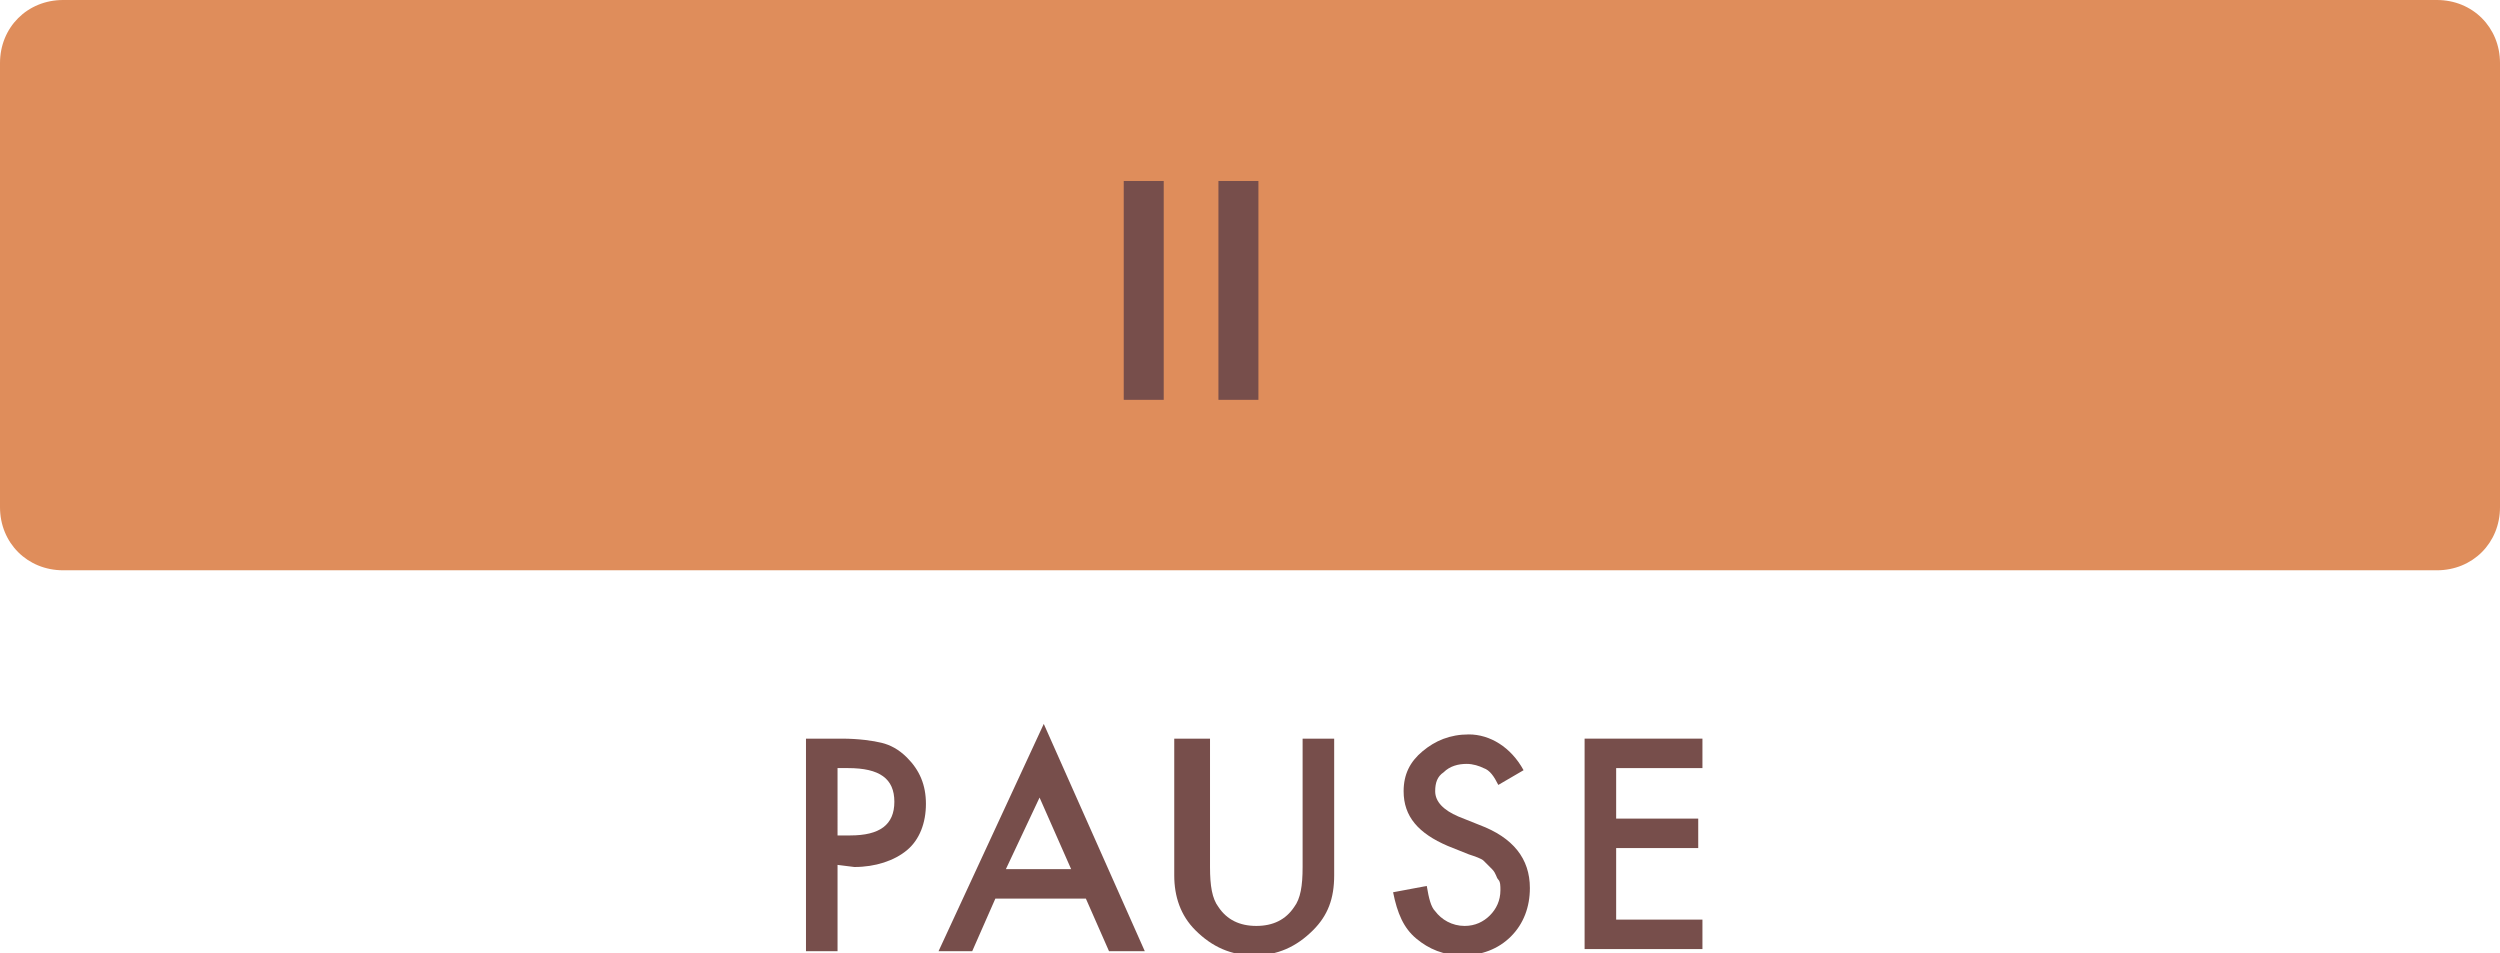
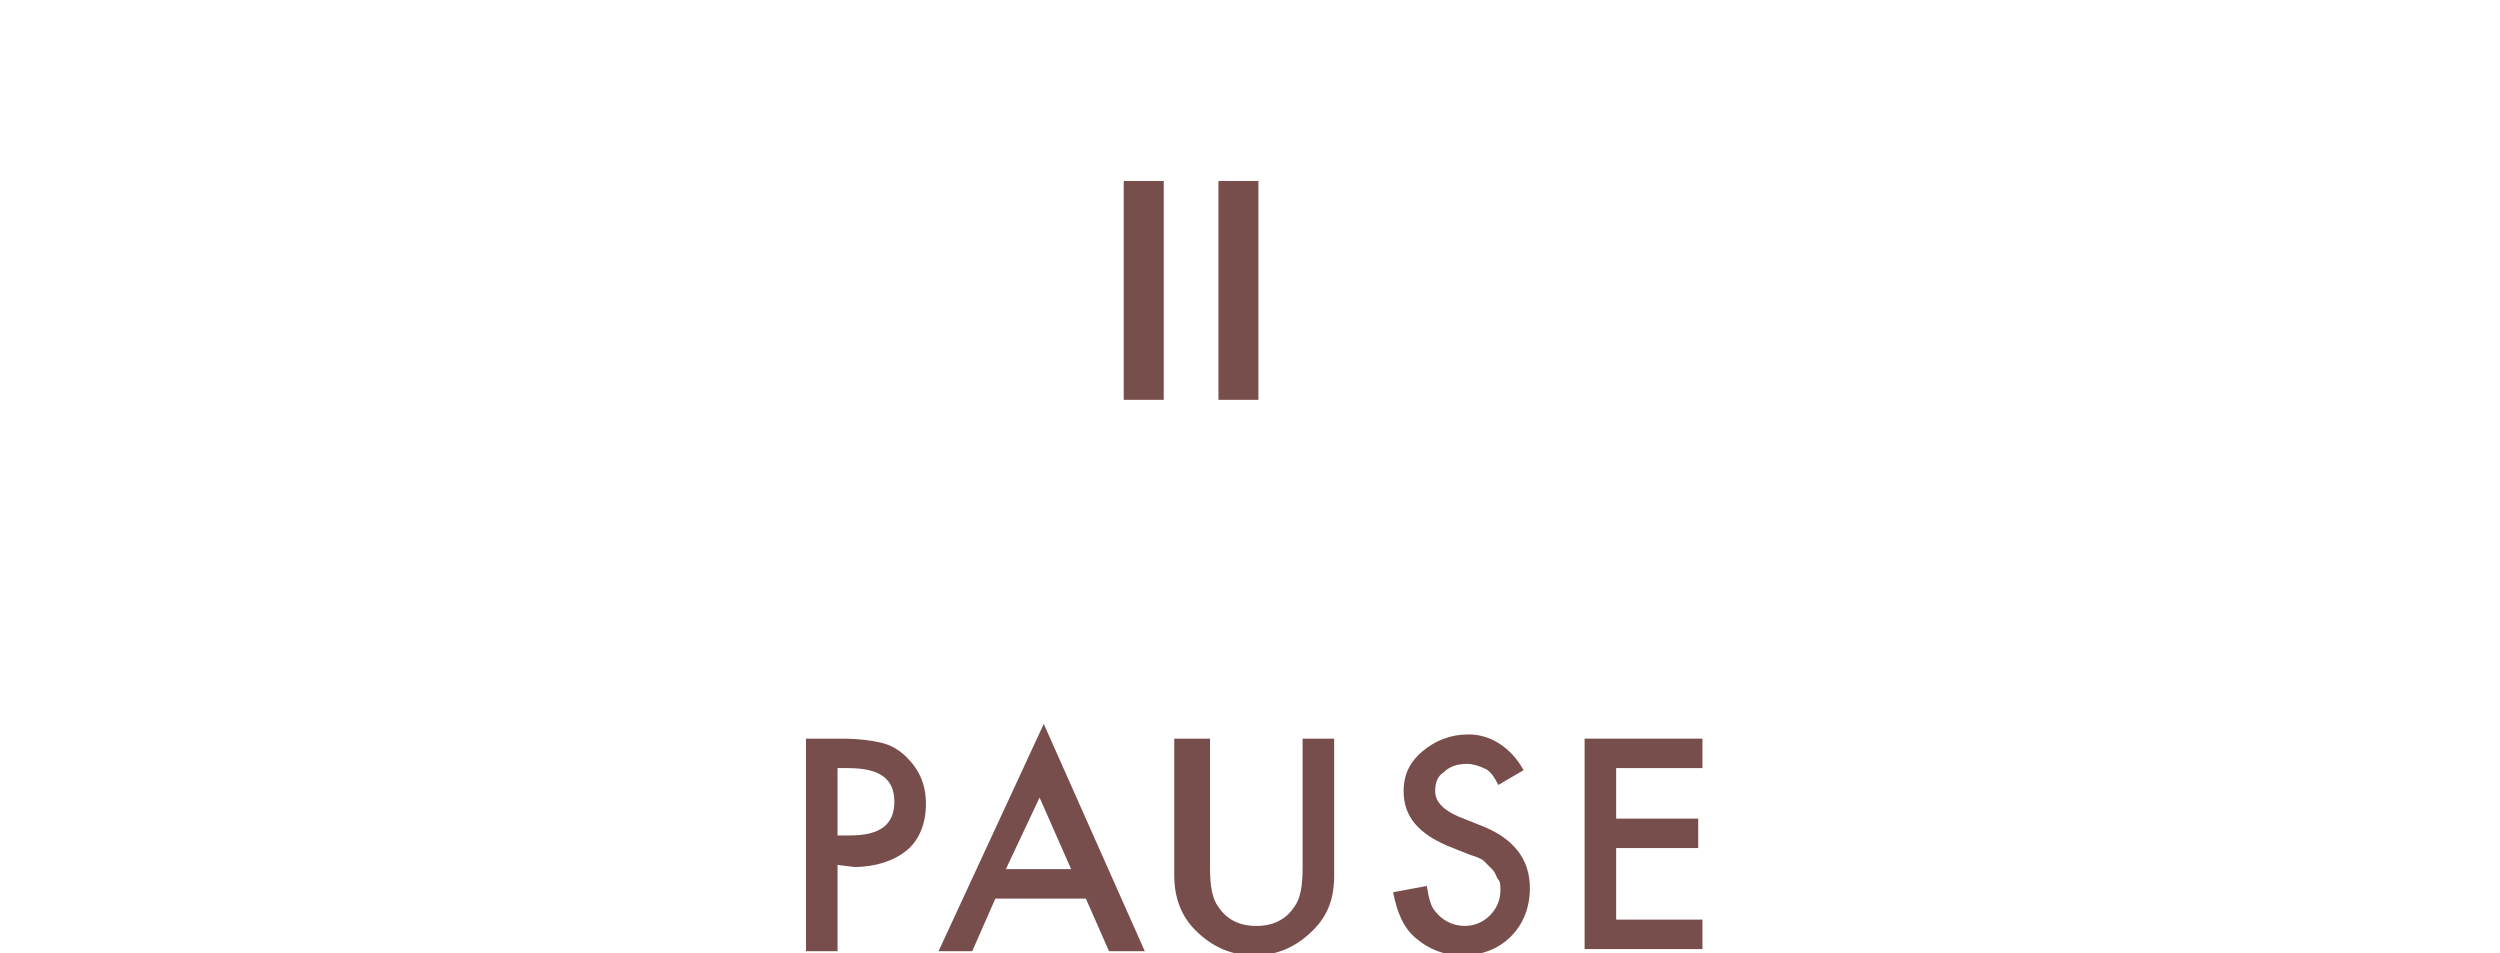
<svg xmlns="http://www.w3.org/2000/svg" version="1.1" id="Portrait_copy" x="0px" y="0px" width="118.8px" height="45.3px" viewBox="0 0 118.8 45.3" style="enable-background:new 0 0 118.8 45.3;" xml:space="preserve">
  <style type="text/css">
	.st0{fill:#774E4B;}
	.st1{fill:#DF8D5B;}
</style>
  <g id="UI_copy_5">
    <g>
      <path class="st0" d="M39.8,41.1v4.1h-1.5V35.1H40c0.8,0,1.5,0.1,1.9,0.2c0.4,0.1,0.8,0.3,1.2,0.7c0.6,0.6,0.9,1.3,0.9,2.2    c0,0.9-0.3,1.7-0.9,2.2s-1.5,0.8-2.5,0.8L39.8,41.1L39.8,41.1z M39.8,39.7h0.6c1.4,0,2.1-0.5,2.1-1.6s-0.7-1.6-2.2-1.6h-0.5V39.7    L39.8,39.7z" />
      <path class="st0" d="M51.6,42.7h-4.3l-1.1,2.5h-1.6l5-10.8l4.8,10.8h-1.7L51.6,42.7L51.6,42.7z M50.9,41.3l-1.5-3.4l-1.6,3.4H50.9    z" />
      <path class="st0" d="M57.5,35.1v6.1c0,0.9,0.1,1.5,0.4,1.9c0.4,0.6,1,0.9,1.8,0.9s1.4-0.3,1.8-0.9c0.3-0.4,0.4-1,0.4-1.9v-6.1h1.5    v6.5c0,1.1-0.3,1.9-1,2.6c-0.8,0.8-1.7,1.2-2.8,1.2s-2-0.4-2.8-1.2c-0.7-0.7-1-1.6-1-2.6v-6.5H57.5z" />
      <path class="st0" d="M72.4,36.6l-1.2,0.7c-0.2-0.4-0.4-0.7-0.7-0.8c-0.2-0.1-0.5-0.2-0.8-0.2c-0.4,0-0.8,0.1-1.1,0.4    c-0.3,0.2-0.4,0.5-0.4,0.9c0,0.5,0.4,0.9,1.1,1.2l1,0.4c0.8,0.3,1.4,0.7,1.8,1.2c0.4,0.5,0.6,1.1,0.6,1.8c0,0.9-0.3,1.7-0.9,2.3    s-1.4,0.9-2.3,0.9s-1.6-0.3-2.2-0.8c-0.6-0.5-0.9-1.2-1.1-2.2l1.6-0.3c0.1,0.6,0.2,1,0.4,1.2c0.3,0.4,0.8,0.7,1.4,0.7    c0.5,0,0.9-0.2,1.2-0.5c0.3-0.3,0.5-0.7,0.5-1.2c0-0.2,0-0.4-0.1-0.5s-0.1-0.3-0.3-0.5c-0.1-0.1-0.3-0.3-0.4-0.4s-0.4-0.2-0.7-0.3    l-1-0.4c-1.4-0.6-2.1-1.4-2.1-2.6c0-0.8,0.3-1.4,0.9-1.9c0.6-0.5,1.3-0.8,2.2-0.8C70.8,34.9,71.8,35.5,72.4,36.6L72.4,36.6z" />
      <path class="st0" d="M80.9,36.5h-4.1v2.4h3.9v1.4h-3.9v3.4h4.1v1.4h-5.6V35.1h5.6V36.5L80.9,36.5z" />
    </g>
-     <path class="st1" d="M3,0h112.8c1.7,0,3,1.3,3,3v21.1c0,1.7-1.3,3-3,3H3c-1.7,0-3-1.3-3-3V3C0,1.3,1.3,0,3,0z" />
    <rect x="53.4" y="8.6" class="st0" width="1.9" height="10.4" />
    <rect x="57.9" y="8.6" class="st0" width="1.9" height="10.4" />
  </g>
</svg>